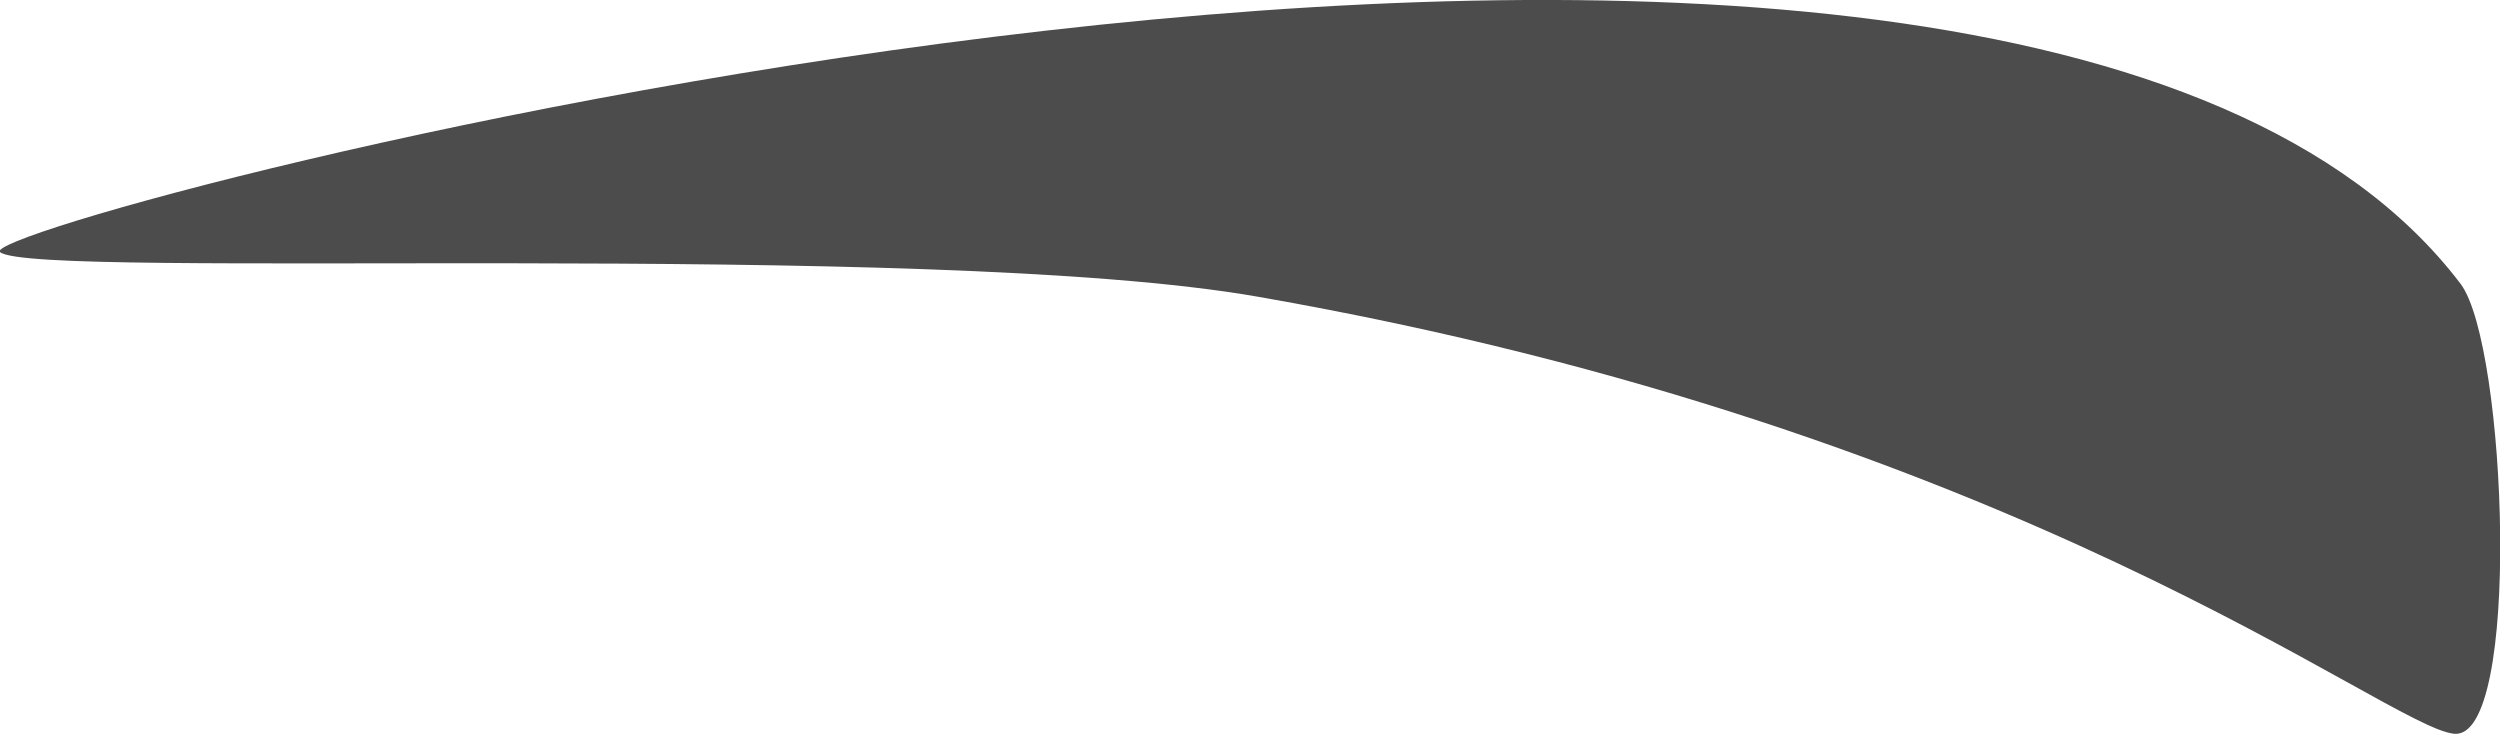
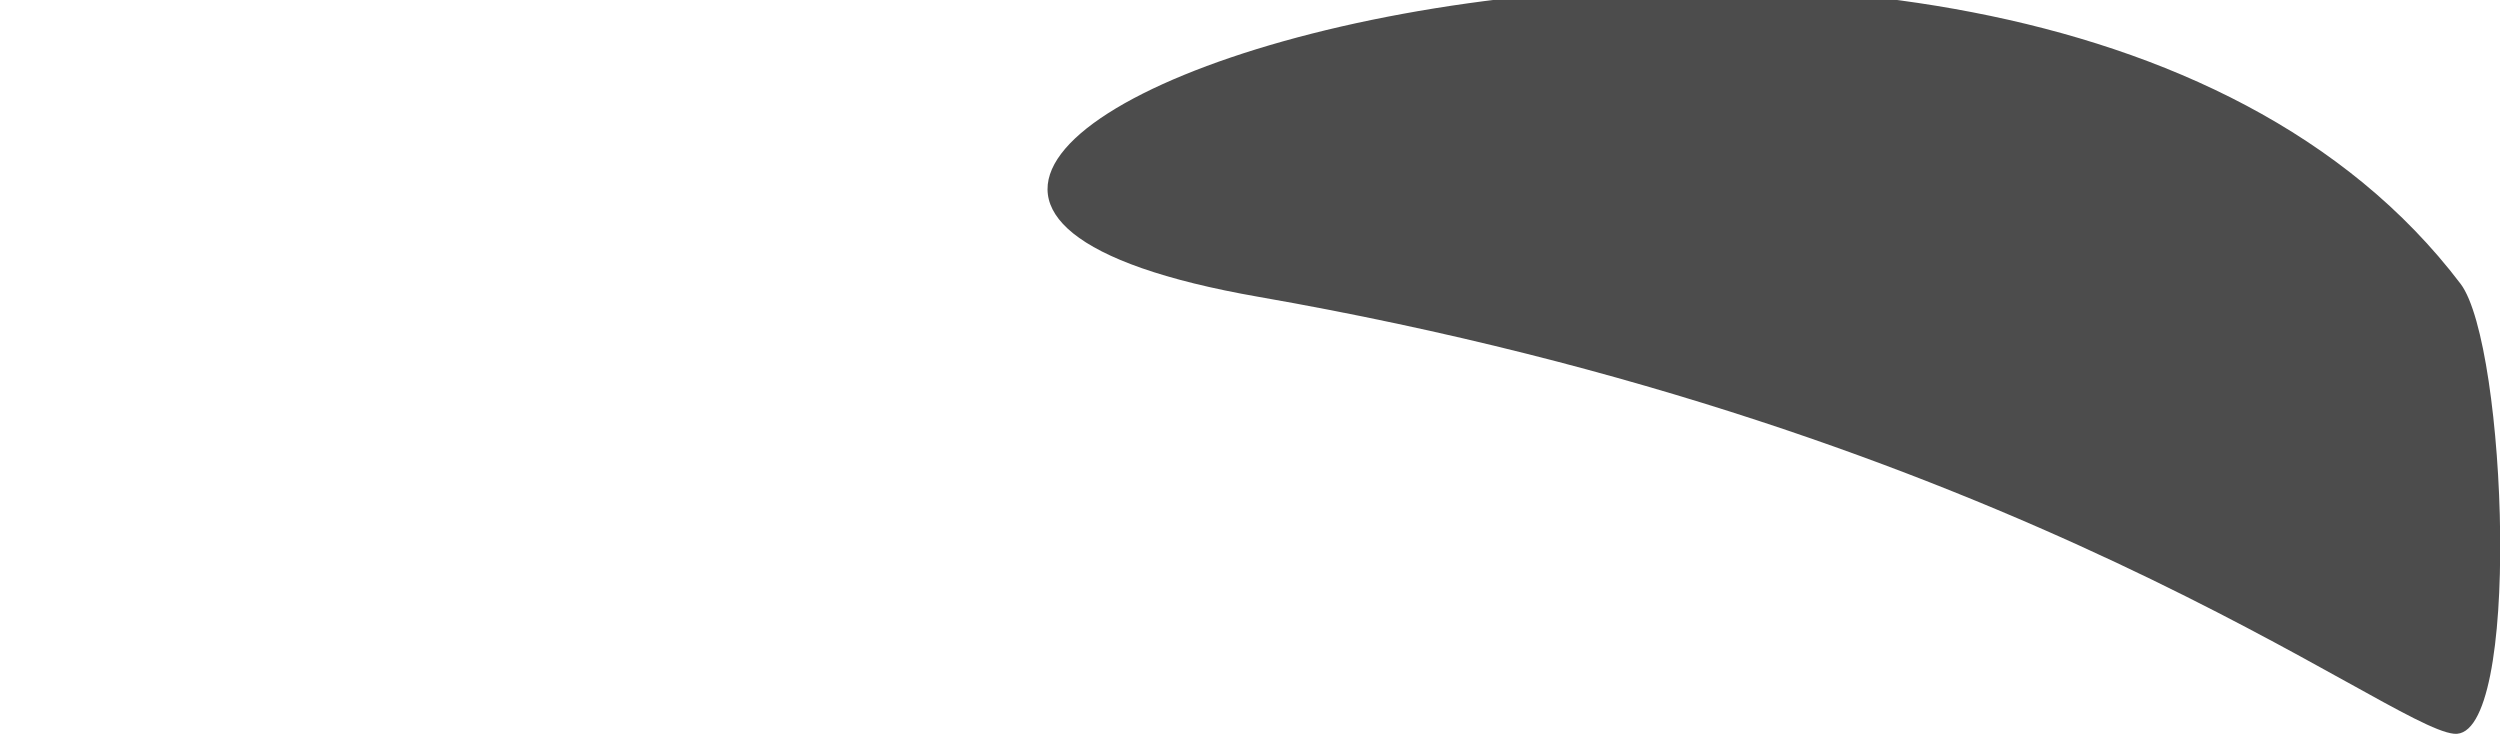
<svg xmlns="http://www.w3.org/2000/svg" viewBox="0 0 81.43 23.91">
  <defs>
    <style>.cls-1{opacity:0.7;}</style>
  </defs>
  <title>Augenbrauen_1</title>
  <g id="Ebene_2" data-name="Ebene 2">
    <g id="Auswahlmöglichkeiten">
-       <path id="Augenbrauen_1" class="cls-1" d="M80.15,9.25c1.5,2,2,14.88-.22,14.65S65.78,14,41,9.67C30.22,7.77,1.08,9.14,0,8.21S65.22-10.44,80.15,9.25Z" />
+       <path id="Augenbrauen_1" class="cls-1" d="M80.15,9.25c1.5,2,2,14.88-.22,14.65S65.78,14,41,9.67S65.22-10.44,80.15,9.25Z" />
    </g>
  </g>
</svg>